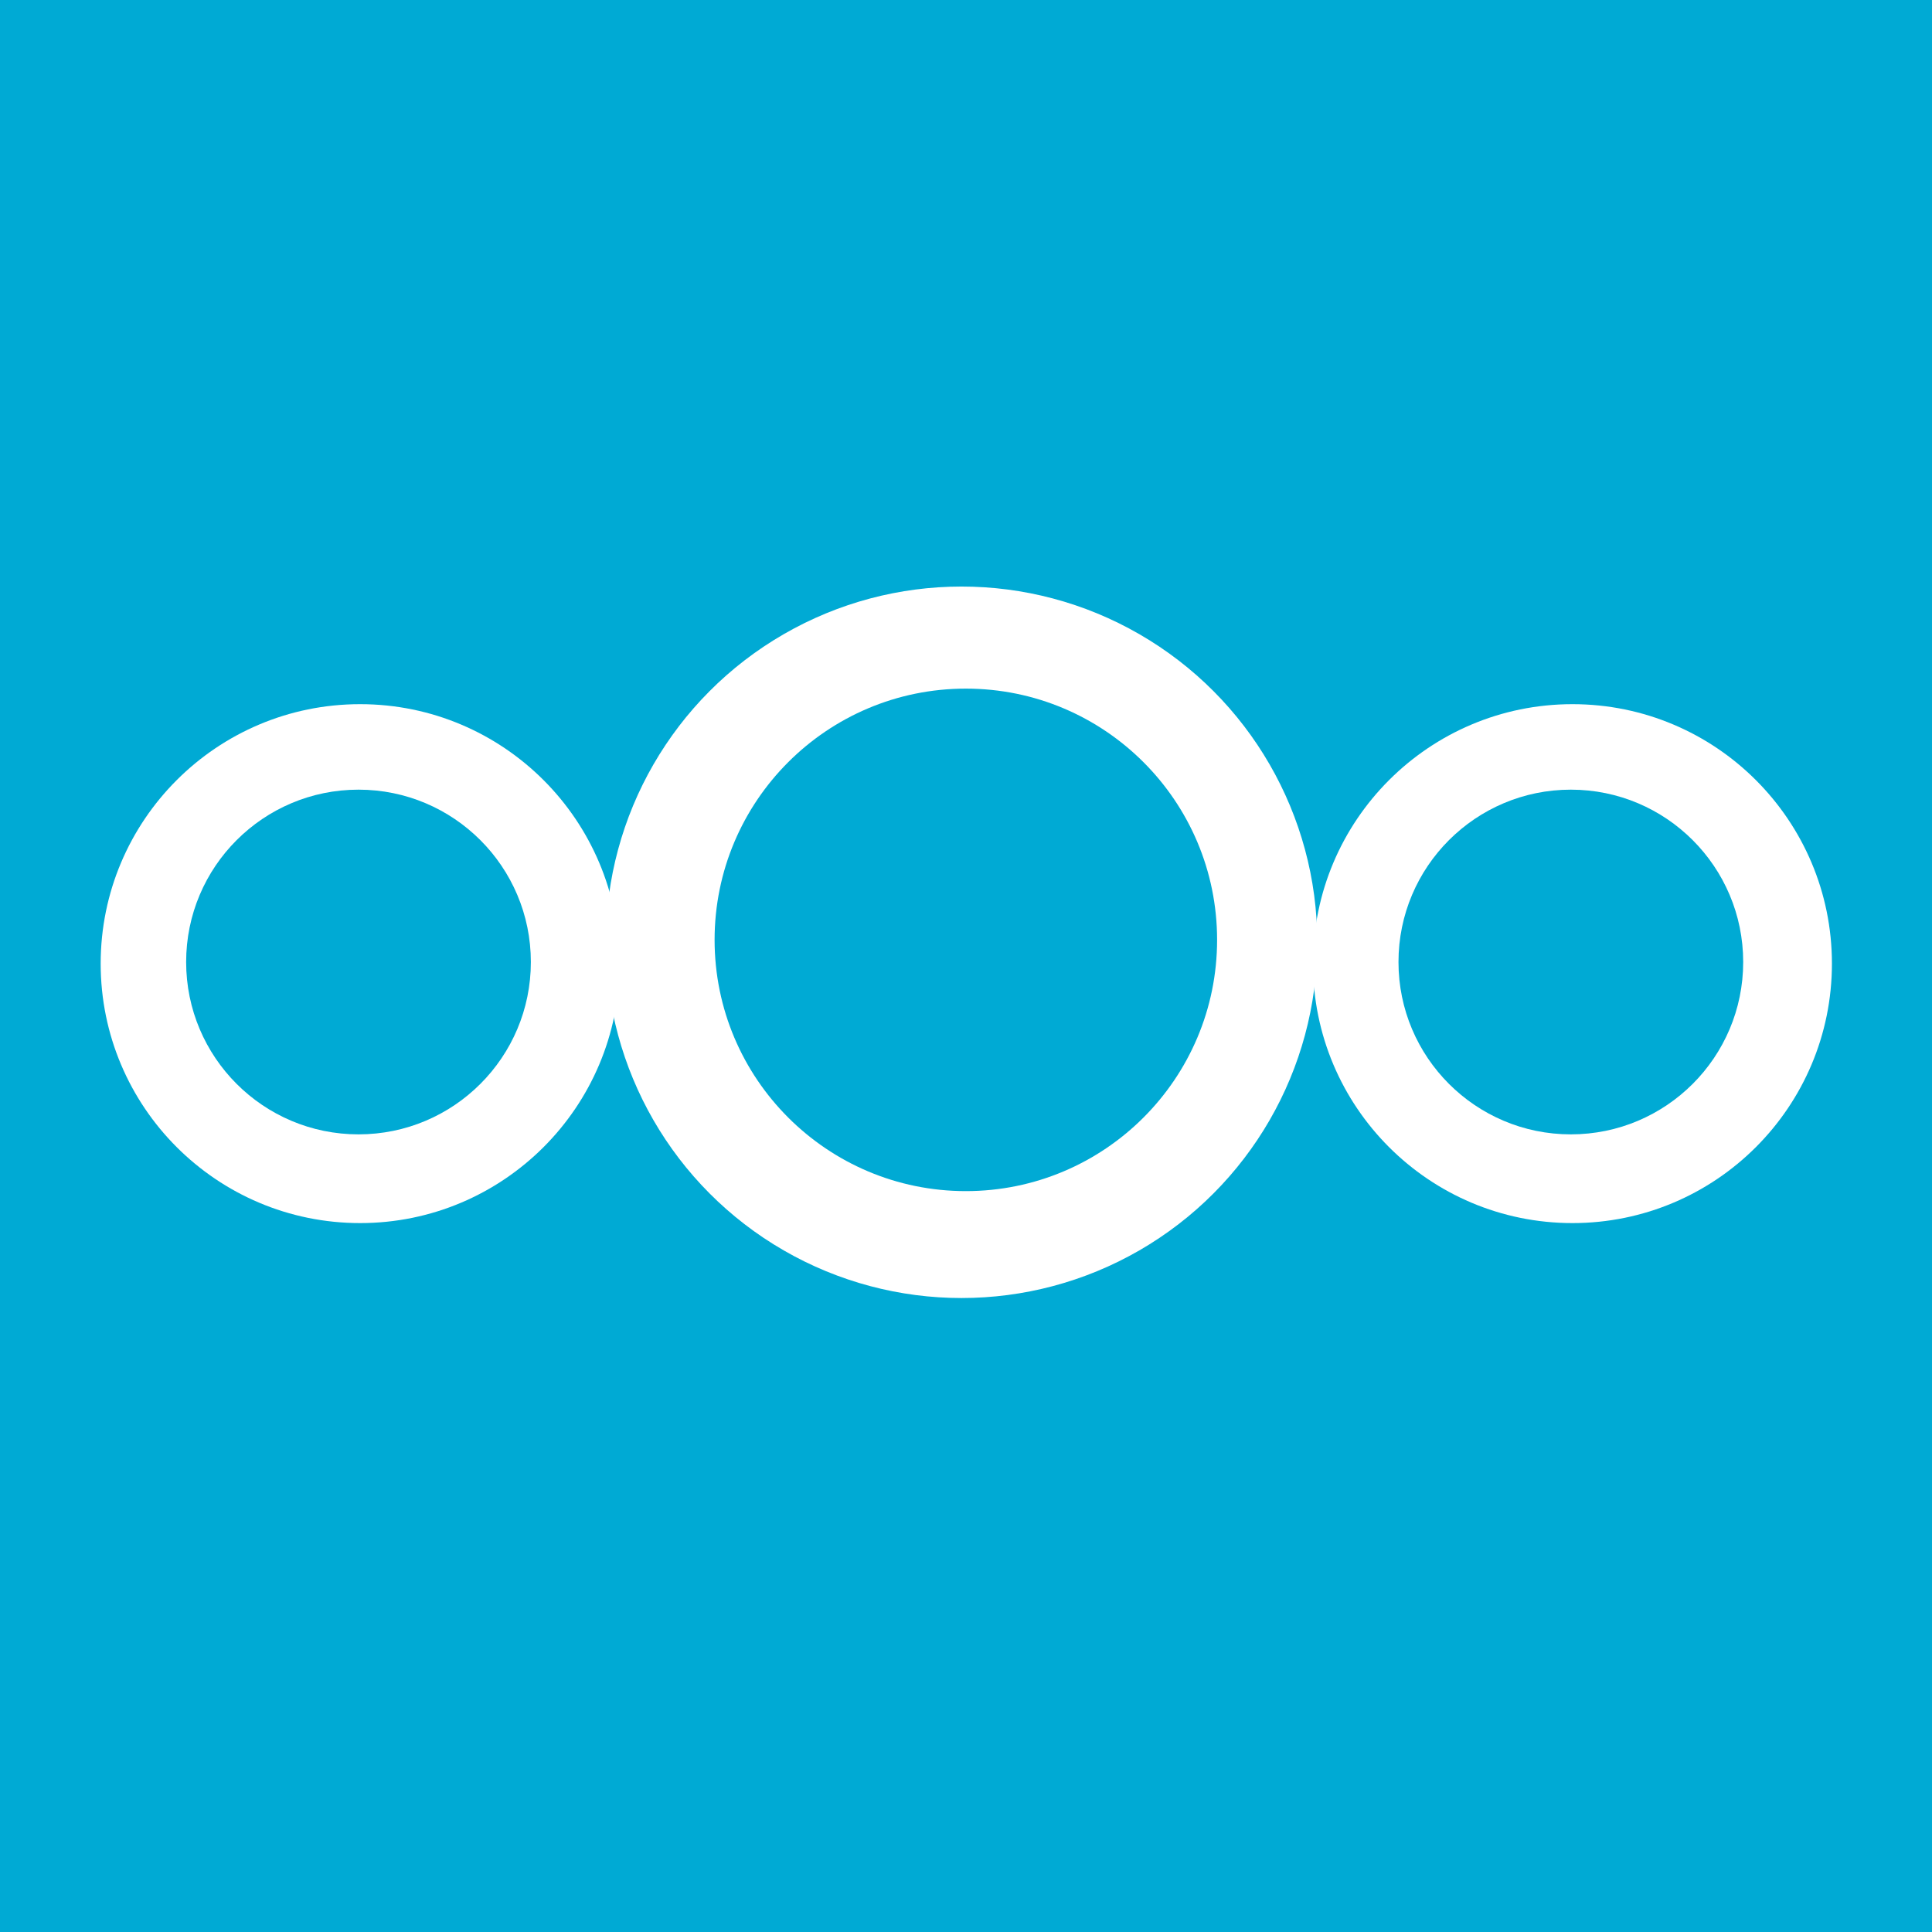
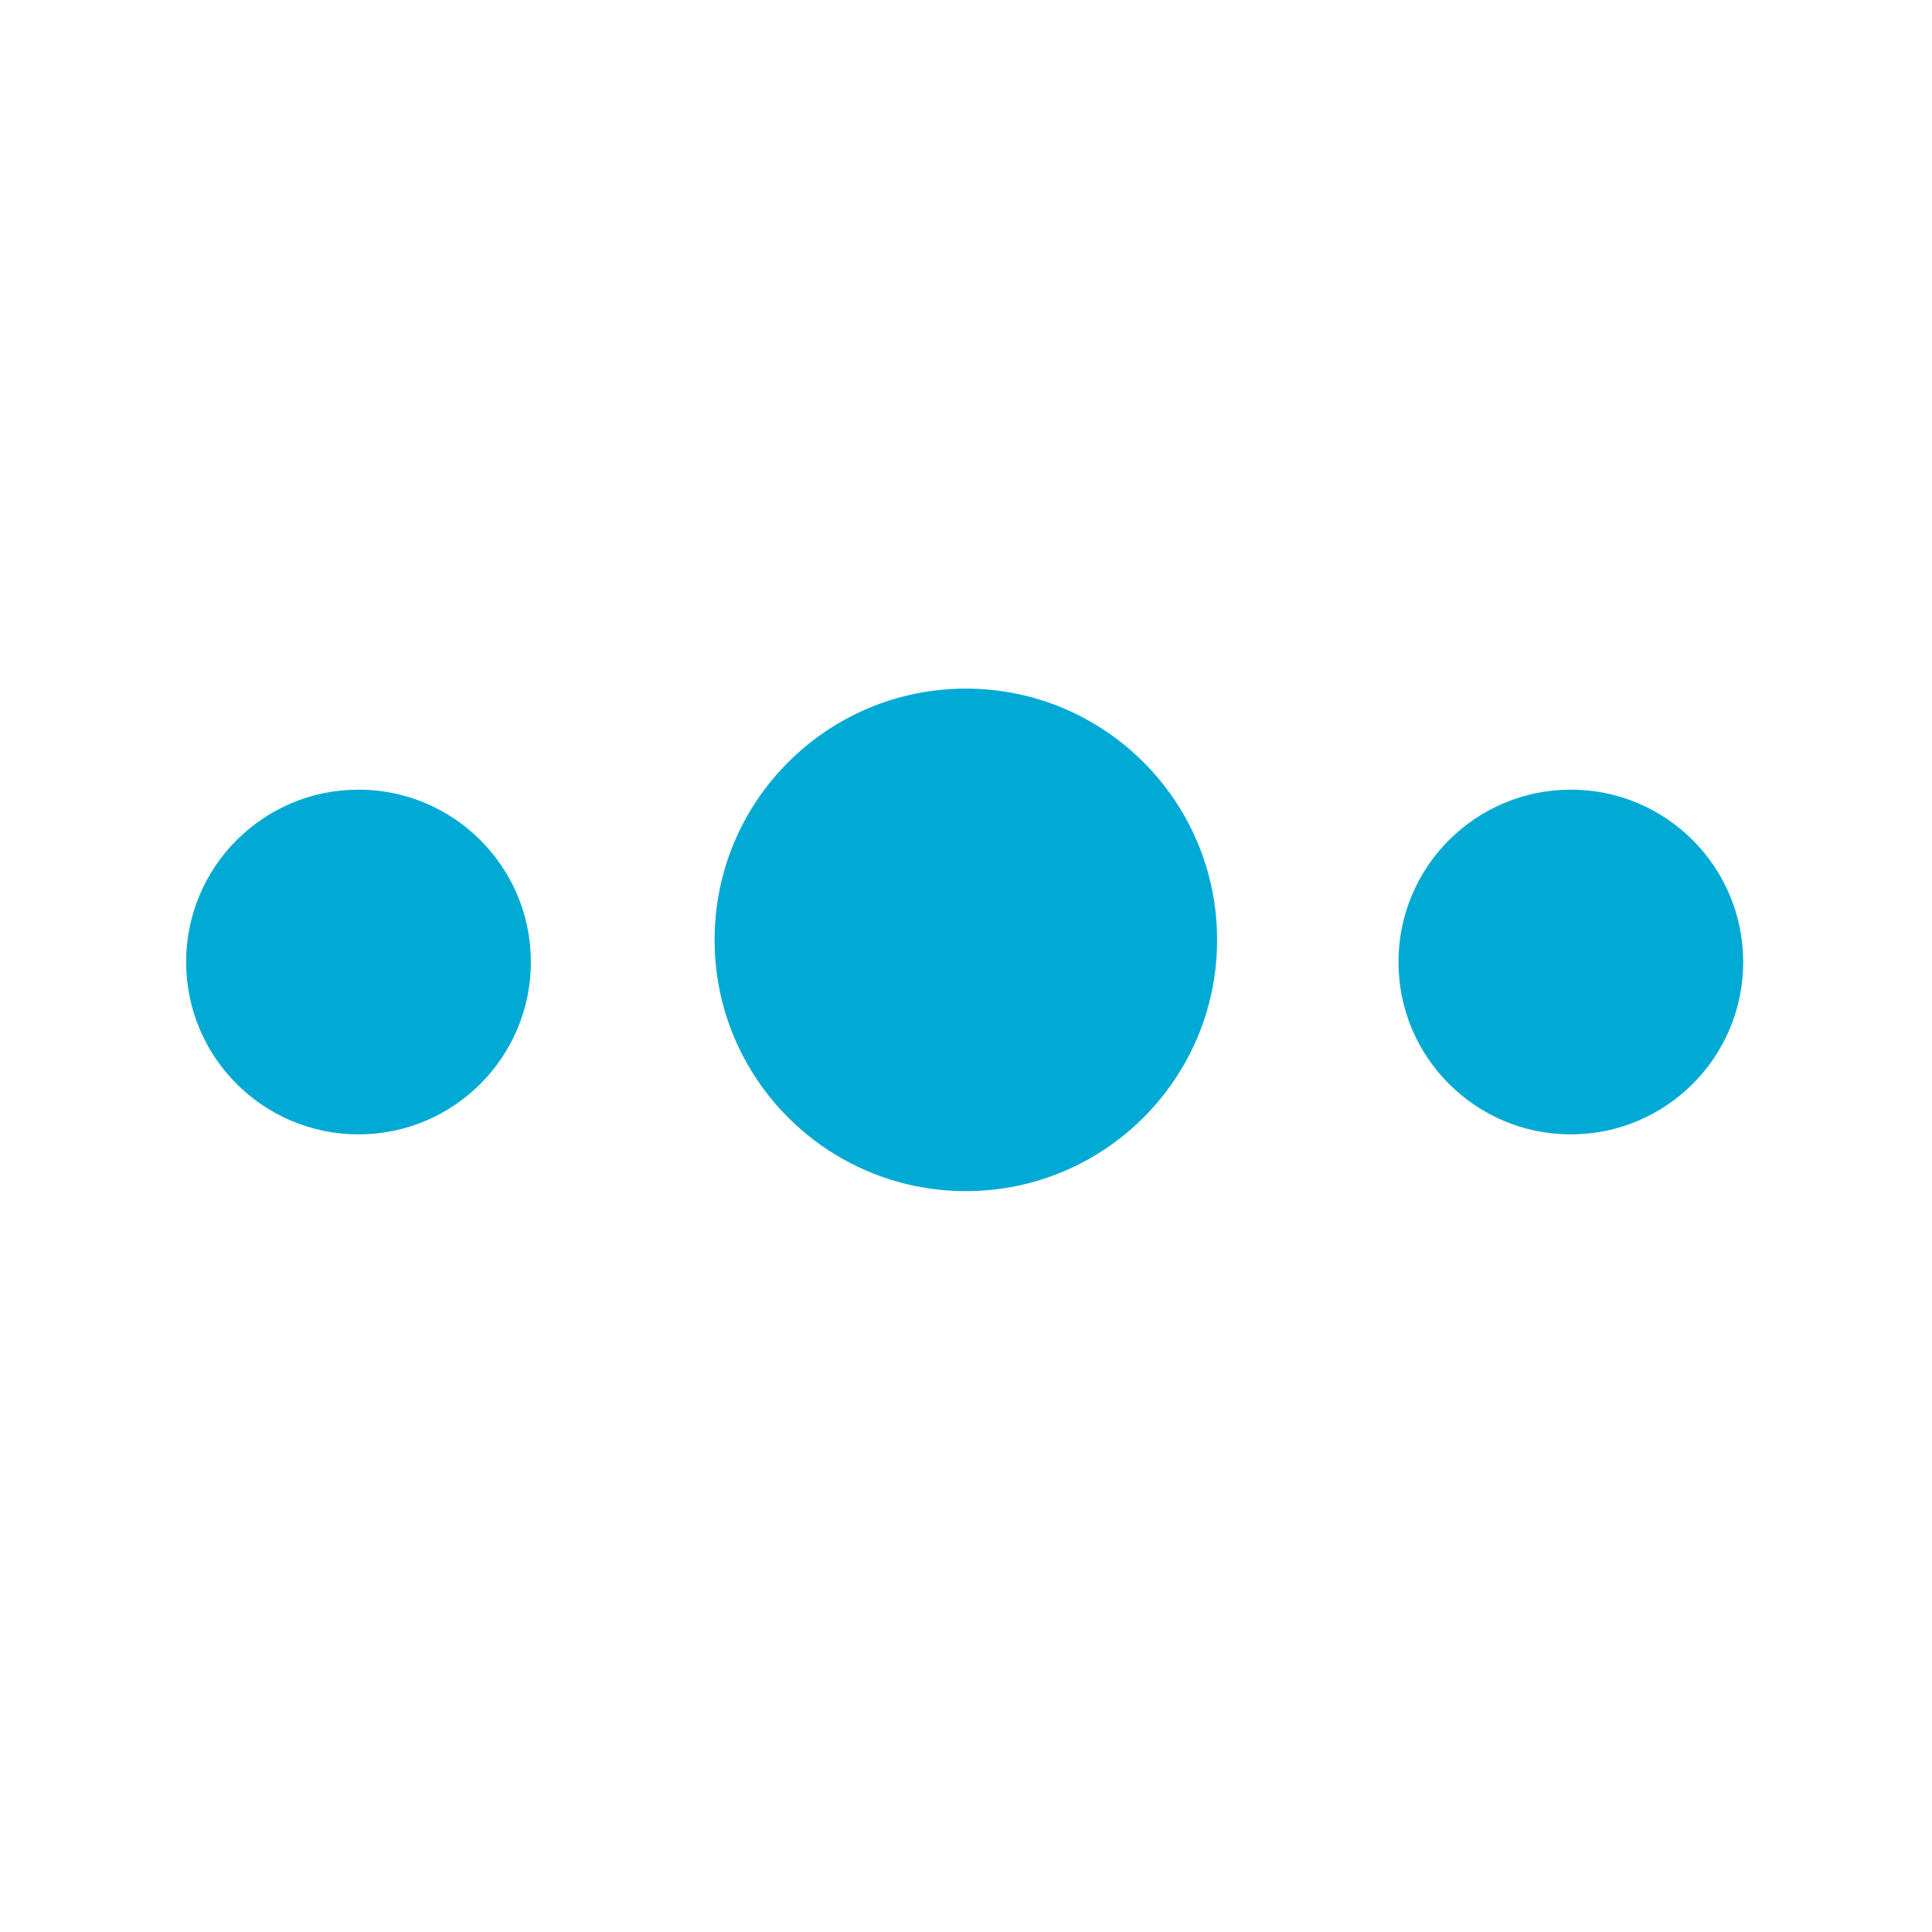
<svg xmlns="http://www.w3.org/2000/svg" xmlns:ns1="http://sodipodi.sourceforge.net/DTD/sodipodi-0.dtd" xmlns:ns2="http://www.inkscape.org/namespaces/inkscape" ns1:docname="nextclowd-loggo.svg" ns2:version="0.92.4 (5da689c313, 2019-01-14)" id="svg1203" version="1.1" viewBox="0 0 131.553 131.553" height="131.553mm" width="131.553mm">
  <defs id="defs1197" />
  <ns1:namedview ns2:window-maximized="1" ns2:window-y="27" ns2:window-x="0" ns2:window-height="1016" ns2:window-width="1920" showgrid="false" ns2:document-rotation="0" ns2:current-layer="layer1" ns2:document-units="mm" ns2:cy="207.42448" ns2:cx="-191.23883" ns2:zoom="0.35" ns2:pageshadow="2" ns2:pageopacity="0.0" borderopacity="1.0" bordercolor="#666666" pagecolor="#ffffff" id="base" />
  <g id="layer1" ns2:groupmode="layer" ns2:label="Lager 1" transform="translate(-21.494,-80.098)">
    <g id="g1795">
-       <rect style="fill:#00aad4;stroke-width:2" id="rect1205" width="131.553" height="131.553" x="21.494" y="80.098" />
-       <circle style="fill:#ffffff;stroke-width:2" id="path1207" cx="86.967" cy="144.26" r="24.223" />
      <circle r="17.108" cy="144.095" cx="87.26" id="circle1209" style="fill:#00aad4;fill-opacity:1;stroke-width:1.413" />
      <g id="g1778">
        <circle r="17.667" cy="145.713" cx="46.016" id="circle1772" style="fill:#ffffff;fill-opacity:1;stroke-width:1.459" />
        <circle style="fill:#00aad4;fill-opacity:1;stroke-width:0.969" id="circle1774" cx="45.905" cy="145.603" r="11.736" />
      </g>
      <g id="g1784" transform="translate(82.55)">
        <circle style="fill:#ffffff;fill-opacity:1;stroke-width:1.459" id="circle1780" cx="46.016" cy="145.713" r="17.667" />
        <circle r="11.736" cy="145.603" cx="45.905" id="circle1782" style="fill:#00aad4;fill-opacity:1;stroke-width:0.969" />
      </g>
    </g>
  </g>
</svg>